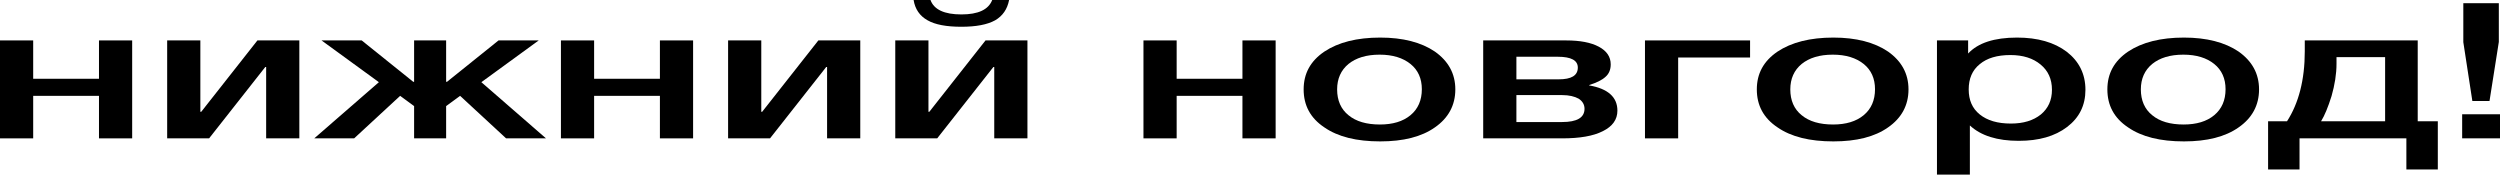
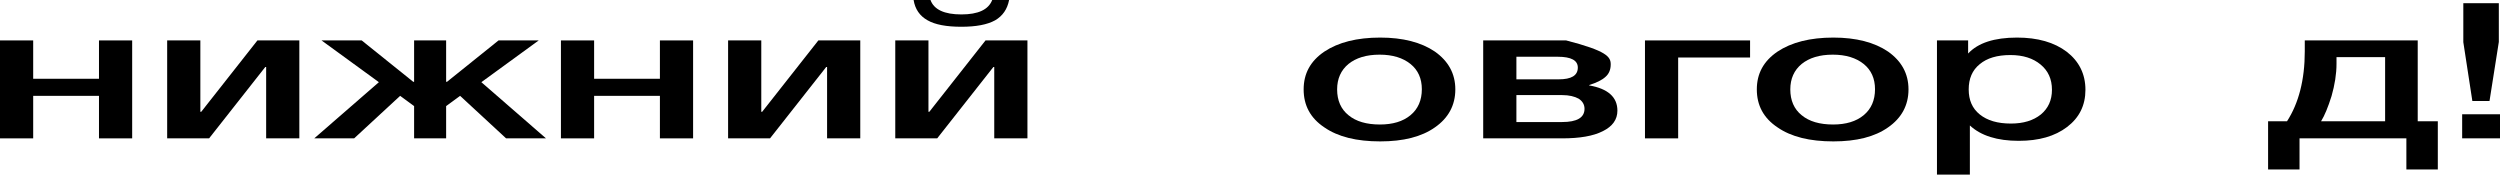
<svg xmlns="http://www.w3.org/2000/svg" width="1686" height="118" viewBox="0 0 1686 118" fill="none">
  <path d="M1685.21 2.176V28.288L1678.93 68.096H1667.35L1661.26 28.416V2.176H1685.21ZM1686 77.056V93.312H1660.48V77.056H1686Z" fill="black" />
  <path d="M1644.06 114.304H1622.86V93.312H1550.8V114.304H1529.6V81.792H1542.36C1550.21 69.632 1554.34 53.888 1554.34 34.688V27.264H1630.51V81.792H1644.06V114.304ZM1608.52 81.792V38.528H1575.74V43.008C1575.74 49.92 1574.56 57.216 1572.4 64.768C1570.04 72.32 1567.69 77.952 1565.33 81.792H1608.52Z" fill="black" />
-   <path d="M1472.85 25.344C1488.16 25.344 1500.53 28.544 1509.76 34.816C1518.79 41.216 1523.5 49.664 1523.5 60.288C1523.5 71.04 1518.79 79.616 1509.76 85.888C1500.73 92.288 1488.36 95.36 1472.85 95.36C1456.94 95.36 1444.38 92.288 1435.15 85.888C1425.73 79.616 1421.21 71.04 1421.21 60.288C1421.21 49.664 1425.73 41.216 1435.15 34.816C1444.57 28.544 1457.14 25.344 1472.85 25.344ZM1472.45 36.864C1463.42 36.864 1456.55 39.04 1451.45 43.136C1446.34 47.36 1443.79 53.12 1443.79 60.288C1443.79 67.712 1446.34 73.6 1451.45 77.696C1456.55 81.92 1463.62 83.968 1472.65 83.968C1481.29 83.968 1488.16 81.92 1493.26 77.696C1498.37 73.472 1500.92 67.584 1500.92 60.16C1500.92 52.992 1498.37 47.232 1493.26 43.136C1488.16 39.04 1481.29 36.864 1472.45 36.864Z" fill="black" />
  <path d="M1327.3 27.264V36.096C1333.97 28.928 1344.97 25.344 1360.28 25.344C1374.22 25.344 1385.41 28.544 1393.85 34.944C1402.1 41.344 1406.42 49.92 1406.42 60.544C1406.42 71.04 1402.3 79.36 1394.05 85.632C1385.81 91.904 1375.01 94.976 1361.46 94.976C1346.93 94.976 1335.94 91.52 1328.48 84.608V117.76H1306.29V27.264H1327.3ZM1355.77 37.12C1346.93 37.12 1340.06 39.168 1335.15 43.264C1330.05 47.36 1327.69 53.12 1327.69 60.288C1327.69 67.456 1330.05 73.088 1335.15 77.184C1340.26 81.28 1347.13 83.328 1356.16 83.328C1364.6 83.328 1371.28 81.28 1376.38 77.184C1381.29 73.088 1383.84 67.584 1383.84 60.544C1383.84 53.376 1381.29 47.744 1376.18 43.52C1371.08 39.296 1364.4 37.12 1355.77 37.12Z" fill="black" />
  <path d="M1236.44 25.344C1251.75 25.344 1264.12 28.544 1273.35 34.816C1282.38 41.216 1287.09 49.664 1287.09 60.288C1287.09 71.04 1282.38 79.616 1273.35 85.888C1264.32 92.288 1251.95 95.36 1236.44 95.36C1220.54 95.36 1207.97 92.288 1198.74 85.888C1189.32 79.616 1184.8 71.04 1184.8 60.288C1184.8 49.664 1189.32 41.216 1198.74 34.816C1208.17 28.544 1220.73 25.344 1236.44 25.344ZM1236.05 36.864C1227.01 36.864 1220.14 39.04 1215.04 43.136C1209.93 47.36 1207.38 53.12 1207.38 60.288C1207.38 67.712 1209.93 73.6 1215.04 77.696C1220.14 81.92 1227.21 83.968 1236.24 83.968C1244.88 83.968 1251.75 81.92 1256.86 77.696C1261.96 73.472 1264.51 67.584 1264.51 60.16C1264.51 52.992 1261.96 47.232 1256.86 43.136C1251.75 39.04 1244.88 36.864 1236.05 36.864Z" fill="black" />
  <path d="M1180.25 38.784H1131.75V93.312H1109.37V27.264H1180.25V38.784Z" fill="black" />
-   <path d="M1090.78 74.624C1090.78 80.64 1087.45 85.248 1080.97 88.448C1074.49 91.776 1065.26 93.312 1053.48 93.312H1000.27V27.264H1056.23C1065.65 27.264 1072.92 28.672 1078.22 31.488C1083.52 34.304 1086.27 38.272 1086.27 43.392C1086.27 46.976 1085.09 49.792 1082.73 51.84C1080.38 54.016 1076.65 55.808 1071.74 57.344V57.6C1084.3 59.776 1090.78 65.408 1090.78 74.624ZM1053.48 64.128H1022.66V82.304H1053.48C1063.49 82.304 1068.6 79.36 1068.6 73.344C1068.6 70.528 1067.22 68.224 1064.67 66.56C1061.92 65.024 1058.19 64.128 1053.48 64.128ZM1050.54 38.272H1022.66V53.504H1051.12C1059.76 53.504 1064.08 50.944 1064.08 45.568C1064.08 40.704 1059.57 38.272 1050.54 38.272Z" fill="black" />
+   <path d="M1090.78 74.624C1090.78 80.64 1087.45 85.248 1080.97 88.448C1074.49 91.776 1065.26 93.312 1053.48 93.312H1000.27V27.264H1056.23C1083.52 34.304 1086.27 38.272 1086.27 43.392C1086.27 46.976 1085.09 49.792 1082.73 51.84C1080.38 54.016 1076.65 55.808 1071.74 57.344V57.6C1084.3 59.776 1090.78 65.408 1090.78 74.624ZM1053.48 64.128H1022.66V82.304H1053.48C1063.49 82.304 1068.6 79.36 1068.6 73.344C1068.6 70.528 1067.22 68.224 1064.67 66.56C1061.92 65.024 1058.19 64.128 1053.48 64.128ZM1050.54 38.272H1022.66V53.504H1051.12C1059.76 53.504 1064.08 50.944 1064.08 45.568C1064.08 40.704 1059.57 38.272 1050.54 38.272Z" fill="black" />
  <path d="M930.815 25.344C946.129 25.344 958.499 28.544 967.726 34.816C976.758 41.216 981.47 49.664 981.47 60.288C981.47 71.04 976.758 79.616 967.726 85.888C958.695 92.288 946.326 95.36 930.815 95.36C914.912 95.36 902.347 92.288 893.119 85.888C883.695 79.616 879.179 71.04 879.179 60.288C879.179 49.664 883.695 41.216 893.119 34.816C902.543 28.544 915.109 25.344 930.815 25.344ZM930.423 36.864C921.391 36.864 914.52 39.04 909.415 43.136C904.31 47.36 901.758 53.12 901.758 60.288C901.758 67.712 904.31 73.6 909.415 77.696C914.52 81.92 921.588 83.968 930.619 83.968C939.258 83.968 946.129 81.92 951.234 77.696C956.339 73.472 958.891 67.584 958.891 60.16C958.891 52.992 956.339 47.232 951.234 43.136C946.129 39.04 939.258 36.864 930.423 36.864Z" fill="black" />
-   <path d="M793.534 93.312H771.152V27.264H793.534V53.12H837.906V27.264H860.288V93.312H837.906V64.64H793.534V93.312Z" fill="black" />
  <path d="M680.536 0C679.358 6.144 676.216 10.752 671.112 13.696C665.81 16.64 658.153 18.048 648.337 18.048C638.324 18.048 630.666 16.64 625.562 13.696C620.261 10.752 617.119 6.144 616.138 0H627.525C629.881 6.528 636.949 9.728 648.337 9.728C659.724 9.728 666.596 6.528 669.148 0H680.536ZM632.041 93.312H603.769V27.264H626.151V75.392H626.74L664.632 27.264H692.905V93.312H670.523V45.184H669.933L632.041 93.312Z" fill="black" />
  <path d="M519.302 93.312H491.029V27.264H513.412V75.392H514.001L551.893 27.264H580.165V93.312H557.783V45.184H557.194L519.302 93.312Z" fill="black" />
  <path d="M400.672 93.312H378.29V27.264H400.672V53.12H445.044V27.264H467.426V93.312H445.044V64.64H400.672V93.312Z" fill="black" />
  <path d="M368.214 93.312H341.316L310.295 64.64L300.871 71.552V93.312H279.274V71.552L269.85 64.64L238.829 93.312H211.931L255.518 55.424L216.84 27.264H243.934L278.685 55.168H279.274V27.264H300.871V55.168H301.46L336.211 27.264H363.306L324.628 55.424L368.214 93.312Z" fill="black" />
  <path d="M141.012 93.312H112.739V27.264H135.121V75.392H135.71L173.603 27.264H201.875V93.312H179.493V45.184H178.904L141.012 93.312Z" fill="black" />
  <path d="M22.382 93.312H0V27.264H22.382V53.12H66.754V27.264H89.136V93.312H66.754V64.64H22.382V93.312Z" fill="black" />
</svg>